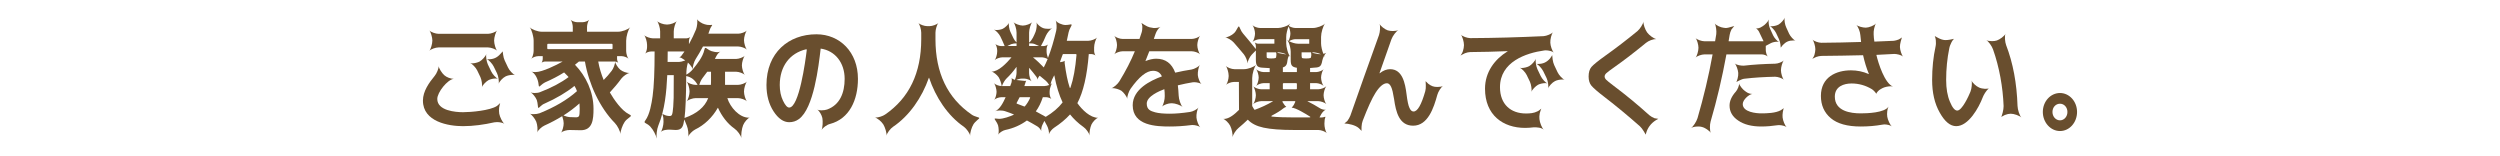
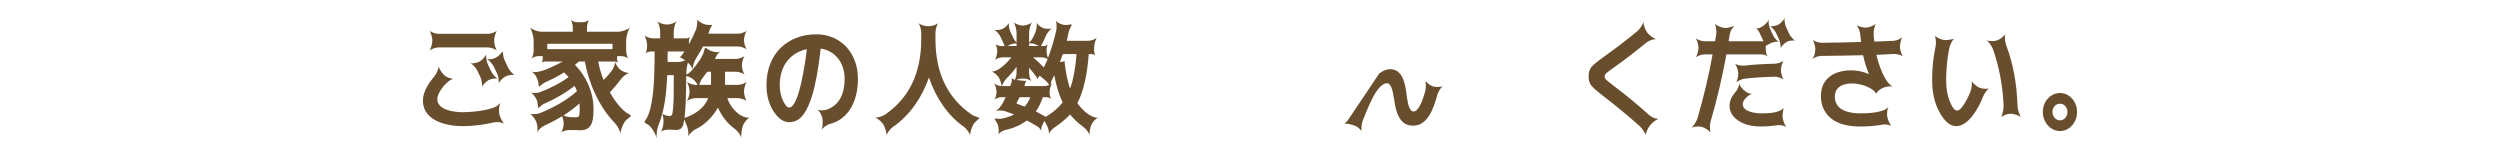
<svg xmlns="http://www.w3.org/2000/svg" width="640" height="40" viewBox="0 0 640 40">
  <path d="m111.274,19.435c.509-.596,1.072-1.936,1.018-2.531.054.596.858,1.846,1.446,2.352.59.537,1.661.924,2.412.924-1.608.208-4.207,3.453-4.207,5.15,0,3.036,4.716,3.393,6.592,3.393,2.036,0,6.859-.416,8.654-1.577.241-.149.857-.774.857-.774,0,0-.214.744-.268,1.191-.054.535-.054,1.131.026,1.548.161.863.831,2.203,1.312,2.59-.375-.269-1.179-.446-1.875-.446-.268,0-.509.029-.697.06-2.625.595-5.358.982-8.011.982-3.698,0-10.263-1.102-10.263-6.55,0-2.411,1.607-4.614,3.001-6.31Zm-1.366-11.641c.375.417,1.607.863,2.357.863h12.674c.724,0,1.956-.446,2.331-.863-.375.417-.776,1.786-.776,2.59,0,.834.401,2.203.776,2.62-.375-.417-1.607-.863-2.331-.863h-12.674c-.75,0-1.982.446-2.357.863.375-.417.777-1.786.777-2.62,0-.804-.402-2.173-.777-2.59Zm13.45,14.558c.161-.565-.053-1.935-.375-2.62l-.83-1.727c-.349-.715-1.26-1.667-1.796-1.875.135.059.322.089.51.089.616,0,1.42-.208,1.929-.476.644-.357,1.527-1.34,1.715-1.935-.188.596.054,1.965.375,2.68l.857,1.785c.349.744,1.233,1.697,1.742,1.906-.134-.061-.349-.09-.562-.09-.59,0-1.393.179-1.85.417-.643.357-1.554,1.28-1.715,1.846Zm4.287-.894c.161-.565-.053-1.965-.401-2.679l-.857-1.757c-.349-.715-1.286-1.727-1.822-1.904.134.059.321.059.509.059,1.26,0,2.197-.416,3.055-1.398.215-.238.564-.625.564-.625,0,0,.053.445.106.863.081.535.215,1.071.402,1.458l.857,1.815c.349.745,1.259,1.727,1.795,1.936-.161-.06-.349-.06-.589-.06-.59,0-1.394.149-1.876.417-.67.328-1.581,1.31-1.742,1.875Z" fill="#694e2e" />
  <path d="m139.373,32.146c-.696.298-1.661,1.221-1.875,1.787.214-.566.08-2.025-.215-2.77-.321-.773-1.152-1.846-1.688-2.084.214.119.589.149.991.149.536,0,1.125-.089,1.554-.238,3.912-1.577,7.101-3.453,9.566-5.656-.161-.446-.349-.894-.644-1.34-2.063,1.667-4.636,3.186-7.717,4.556-.321.118-.724.416-1.071.744-.215.208-.322.326-.43.326-.106,0-.134-.207-.16-.595-.054-.506-.134-1.042-.268-1.429-.295-.715-1.072-1.697-1.555-1.936.215.09.59.149.991.149.482,0,.991-.059,1.367-.207,2.947-1.132,5.386-2.412,7.341-3.871-.134-.148-.481-.535-1.151-1.19-1.501.952-3.136,1.786-4.903,2.56-.322.149-.697.447-1.045.745-.188.208-.322.298-.402.298-.107,0-.161-.18-.188-.566-.107-1.221-.804-2.767-1.849-3.274.241.119.643.149,1.071.149,1.715,0,5.332-1.787,6.859-2.65.081-.029.054-.059,0-.059h-4.395c-.294,0-.776.178-.91.327.134-.149.294-.685.294-1.013v-.654q0-.03-.026-.03h-1.125c-.563,0-1.474.327-1.768.655.295-.328.589-1.34.589-1.965v-2.649c0-1.071-.509-2.858-1.017-3.454.509.596,2.116,1.162,3.081,1.162h7.932q.026,0,.026-.03v-1.191c0-.566-.268-1.519-.536-1.846.269.327,1.126.625,1.635.625h1.447c.509,0,1.366-.298,1.661-.625-.295.327-.562,1.279-.562,1.846v1.191q0,.03.026.03h7.931c.965,0,2.572-.567,3.108-1.162-.536.596-1.045,2.383-1.045,3.454v2.649c0,.625.295,1.637.59,1.965-.295-.328-1.206-.655-1.742-.655h-1.151q-.027,0-.027.03v.654c0,.328.161.863.321,1.013-.16-.149-.535-.298-.83-.327.054.565.776,1.637,1.312,2.084.616.506,1.608.863,2.385.863-.562.059-1.607.803-2.09,1.428-.911,1.251-1.902,2.412-2.947,3.543,1.045,1.816,3.001,4.645,4.876,5.567.67.327.67.446.054.894-.429.297-.884.714-1.125,1.071-.562.804-1.125,2.411-1.099,3.155-.026-.744-.75-2.173-1.42-2.857-3.858-3.9-6.699-10.062-7.663-15.748h-1.527l-1.019.833c2.813,2.888,4.743,6.966,4.743,11.282,0,2.77-.241,5.479-3.27,5.479-.83,0-1.769-.03-2.867-.06-.589,0-1.768.237-2.196.714.348-.387.723-1.696.696-2.441,0-.416-.107-.952-.268-1.428-.054-.15-.081-.269-.107-.388-1.394.863-2.921,1.667-4.556,2.411Zm.857-20.928l-.134.148v1.072l.134.148h16.452l.134-.148v-1.072l-.134-.148h-16.452Zm8.012,18.457c.107-.238.161-.834.161-1.816l-.054-1.339c0-.03-.026-.06-.026-.03-1.233,1.102-2.572,2.113-4.073,3.066.08.029.161.06.241.09.429.178.911.297,1.26.327.723.03,1.286.06,1.715.06.401,0,.669-.119.776-.357Zm4.903-13.932c.295,1.666.777,3.244,1.393,4.733.724-.714,1.394-1.488,2.036-2.322.456-.565.938-1.846.885-2.41h-4.314Z" fill="#694e2e" />
  <path d="m176.369,10.563v.626c0,.089.026.089.054.029.67-1.221,1.259-2.442,1.769-3.692.268-.685.455-2.174.214-2.65.241.476,1.34,1.191,2.01,1.34l.616.149c.161.03.321.03.509.03h.402c.107-.03.188-.03.241-.03.214,0,.161.089-.054.387-.188.269-.349.596-.429.863l-.349.982c-.026,0,0,.03.027.03h7.609c.696,0,1.849-.417,2.224-.834-.375.417-.75,1.697-.75,2.471s.375,2.055.75,2.441c-.375-.387-1.527-.804-2.224-.804h-9.029c-.616,1.161-1.233,2.233-1.85,3.186-.429.655-.83,1.994-.75,2.649,1.099-1.311,2.572-3.186,2.947-4.941.081-.388.161-.536.295-.536.107,0,.241.06.402.208.375.267.83.536,1.151.625l.857.209c.161.029.349.059.564.059.321,0,.643-.059.83-.148-.295.148-.776.655-.991,1.102l-.375.715c-.027.029,0,.06.026.06h5.386c.697,0,1.85-.417,2.225-.834-.375.417-.751,1.697-.751,2.472s.376,2.054.751,2.44c-.375-.387-1.527-.804-2.225-.804h-2.813q-.026,0-.026.029v3.305q0,.03.026.03h3.296c.724,0,1.902-.417,2.305-.863-.402.446-.777,1.757-.777,2.56s.375,2.114.777,2.531c-.402-.417-1.581-.834-2.305-.834h-2.732c.723,2.352,3.081,5.002,5.466,5.002.107,0,.214,0,.268-.03-.509.149-1.394,1.19-1.688,1.934-.376.894-.59,2.62-.429,3.364-.161-.744-1.019-1.935-1.796-2.471-1.795-1.251-3.269-3.216-4.206-5.3q-.027-.029-.054-.029c-1.367,2.441-3.457,4.435-5.814,5.567-.697.356-1.608,1.28-1.796,1.876.188-.596,0-2.114-.321-2.858l-.616-1.519c0-.06-.026-.06-.054,0-.241,1.607-.509,2.62-2.144,2.62-.429,0-.964-.03-1.58-.089-.697,0-1.822.059-2.305.654.375-.417.724-1.817.724-2.619l-.027-.863c0-.238-.08-.537-.16-.805-.081-.238-.108-.357-.027-.357.054,0,.134.061.269.119.481.267,1.045.387,1.58.387.215,0,.375-.089.482-.237.375-.566.456-3.692.482-4.406.027-1.399.027-3.334.027-5.806q0-.029-.027-.029h-1.635c-.214,4.406-.616,8.842-2.277,12.891-.401.982-.562,2.56-.429,3.363-.134-.803-.884-2.262-1.581-3.006l-.16-.179c-.215-.238-.616-.507-1.019-.715-.429-.208-.455-.356-.134-.774,1.125-1.517,1.581-4.286,1.849-6.191.349-2.531.509-6.342.509-11.432h-.938c-.482,0-1.232.268-1.474.535.241-.268.482-1.102.482-1.637v-.596c0-.773-.375-2.084-.75-2.5.375.416,1.554.833,2.277.833h1.795q.027,0,.027-.03v-1.756c0-.834-.402-2.203-.804-2.649.401.446,1.661.894,2.411.894h.295c.75,0,1.982-.447,2.385-.894-.402.446-.804,1.815-.804,2.649v1.756q0,.03.026.03h3.189c.321,0,.831-.179,1.019-.387-.188.208-.349.774-.349,1.131Zm-1.982,3.78l.804-1.101c.026-.03,0-.06-.027-.06h-4.233c-.026,1.19-.026,2.084-.026,2.68h2.732c.51,0,1.18-.149,1.796-.388l-.965-.625c-.134-.089-.375-.149-.536-.149h-.054c.135-.029.375-.208.51-.357Zm.91,15.838c3.108-1.101,5.118-2.767,6.002-5.06h-3.241c-.724,0-1.903.417-2.278.834.375-.417.751-1.727.751-2.531s-.376-2.113-.751-2.56c.375.446,1.555.863,2.278.863h.535c-.724-1.28-1.581-1.965-2.92-2.263-.027,5.239-.188,8.812-.429,10.688,0,.029.026.06.053.029Zm.402-11.074c.616-.327,1.179-.773,1.661-1.369-.134-.477-.724-1.221-1.259-1.727-.295,1.042-.402,1.994-.402,3.096Zm6.323,1.697v-2.412q0-.029-.026-.029h-.938c-.429.566-.805,1.101-1.206,1.607-.321.417-.67,1.131-.831,1.757h2.947q.027,0,.027-.03l.026-.893Z" fill="#694e2e" />
  <path d="m216.23,20.179c0-4.108-2.438-7.205-6.136-7.74-.536,4.555-1.769,15.271-5.573,18.04-.724.536-1.554.804-2.492.804-1.446,0-2.786-.922-3.992-2.769-1.205-1.846-1.821-4.108-1.821-6.757,0-8.277,5.68-12.98,12.78-12.98,6.029,0,10.638,4.584,10.638,11.402,0,5.389-2.171,10.24-7.154,11.551-.777.178-1.876.982-2.17,1.577.294-.595.375-2.232.214-3.096-.16-.774-.804-1.876-1.286-2.144.215.119.616.179,1.045.179.536,0,1.099-.089,1.447-.208,3.242-1.162,4.501-4.228,4.501-7.859Zm-16.612,1.578c0,1.518.269,2.857.831,4.018.562,1.162,1.071,1.758,1.58,1.758,2.546,0,4.153-11.819,4.502-14.736.026-.119-.054-.209-.161-.18-4.18.982-6.752,4.348-6.752,9.141Z" fill="#694e2e" />
  <path d="m235.836,10.057v-1.696c0-.775-.375-2.084-.75-2.502.375.418,1.554.834,2.277.834h.616c.696,0,1.876-.416,2.251-.834-.375.418-.75,1.727-.75,2.502v1.696c0,8.603,3.081,15.034,9.243,19.261.349.267.885.477,1.394.625.724.209.75.269.134.744-.401.357-.804.744-1.045,1.132-.455.714-.938,2.292-.83,2.947-.107-.655-.965-1.846-1.635-2.322-4.126-2.828-7.208-7.532-8.895-12.532q-.027-.03-.054,0c-1.769,5.061-4.983,9.734-9.191,12.562-.67.446-1.555,1.607-1.661,2.262.106-.654-.375-2.203-.831-2.917-.482-.744-1.554-1.607-2.17-1.757.08.03.188.03.268.03.67,0,1.795-.357,2.385-.774,6.163-4.227,9.244-10.657,9.244-19.261Z" fill="#694e2e" />
  <path d="m265.329,5.74c.188.477,1.072,1.221,1.661,1.43.375.148.885.209,1.367.209.401,0,.776-.03,1.018-.149-.509.238-1.286,1.161-1.608,1.876-.349.893-.777,1.756-1.26,2.619-.026.029,0,.06.027.06h.67c.348,0,.911-.208,1.099-.417-.188.209-.376.834-.376,1.221v.625c0,.477.161,1.161.349,1.638.804-2.054,1.501-4.376,2.117-6.996.188-.744.106-2.173-.161-2.649.375.654,1.742,1.191,2.492,1.191.321,0,.67-.03,1.018-.09.188-.059.349-.059.429-.059.269,0,.215.149-.053.655-.269.446-.482.983-.563,1.399-.134.715-.294,1.399-.455,2.144h5.466c.724,0,1.902-.417,2.305-.863-.402.446-.777,1.757-.777,2.561v.923c0,.357.188.953.349,1.161-.161-.208-.724-.388-1.045-.388h-.67c-.429,5.478-1.393,9.676-2.921,12.564,1.206,1.696,3.269,3.751,5.306,3.751-.51.119-1.367,1.042-1.689,1.697-.349.744-.616,2.203-.482,2.828-.134-.625-.911-1.727-1.581-2.174-1.392-.982-2.519-2.084-3.43-3.215-1.098,1.221-2.465,2.352-4.099,3.424-.51.327-1.206,1.16-1.314,1.666.108-.506-.16-1.637-.482-2.202l-.643-1.19h-.054l-.456.922c-.24.417-.401,1.281-.321,1.638-.08-.356-.643-1.013-1.045-1.221-.938-.565-1.795-1.042-2.626-1.488-1.581,1.161-3.43,1.995-5.573,2.441-.589.118-1.554.744-1.795,1.191.241-.446.161-1.756-.026-2.411-.135-.357-.349-.804-.617-1.161-.294-.417-.348-.565-.08-.565.08,0,.188.03.349.03.214.029.401.059.616.059,1.099,0,2.786-.596,3.778-1.071q.026-.03,0-.059c-.644-.268-1.34-.536-2.171-.804-.401-.149-.911-.208-1.42-.208-.482,0-.938.059-1.232.208,1.286-.565,2.116-2.263,2.706-3.573.026,0,0-.029-.026-.029h-1.099c-.564,0-1.474.328-1.769.655.295-.327.589-1.399.589-2.024,0-.655-.321-1.846-.643-2.203.321.357,1.312.715,1.929.715h.027c-.08-.686-.429-1.697-.777-2.263-.401-.596-1.34-1.37-1.849-1.429,1.849,0,3.885-2.203,5.091-3.603.027-.03.027-.06,0-.06h-2.305c-.616,0-1.634.357-1.955.715.321-.357.643-1.488.643-2.174v-.357c0-.506-.241-1.34-.482-1.607.241.267.991.536,1.447.536h.911c.026,0,.054-.03.026-.03-.375-.893-.724-1.696-1.099-2.44-.321-.655-1.152-1.548-1.635-1.728.188.061.429.09.697.09.509,0,1.125-.119,1.527-.297.589-.269,1.474-1.102,1.634-1.578-.16.476.054,1.697.349,2.322.269.535.536,1.071.777,1.637.16.357.483.804.804,1.102v-2.53c0-.833-.402-2.233-.804-2.68.401.446,1.661.894,2.411.894s2.01-.447,2.412-.894c-.402.446-.805,1.847-.805,2.68v2.59c.831-.744,1.233-1.757,1.662-2.798.24-.625.401-1.906.214-2.383Zm-6.403,15.451c.106-.327.134-1.042.026-1.25.107.178.536.416.857.506.241-.535.429-1.311.429-1.846v-1.399c0-.06-.027-.06-.054-.03-.777,1.102-1.607,2.055-2.519,2.918-.455.447-.965,1.311-1.152,1.936h2.09q.027,0,.027-.03l.295-.804Zm-.938-9.467c-.08.029-.08.06,0,.06h2.224q.027,0,.027-.03v-.654c-.455,0-.938.06-1.366.209l-.885.416Zm4.689,8.961c.054,0,.026.029-.027.119-.054.089-.107.178-.107.268l-.295.923c-.027,0,0,.03,0,.03h5.171c.321,0,.777-.119,1.179-.268-.24-.388-.562-.805-.83-1.043l-1.581-1.309q-.026-.03-.054,0l-.241.298c-.134.179-.268.535-.268.685,0-.149-.134-.506-.269-.685-.562-.744-1.179-1.519-1.849-2.293-.026-.029-.054-.029-.054,0v1.31c0,.654.322,1.756.617,2.084-.295-.328-1.287-.686-1.85-.686h-.616c-.429,0-1.018.149-1.446.358l2.17.238h.054c.08,0,.134,0,.214-.029h.081Zm.884,4.197h-2.465l-.108.06-.724,1.399c-.054.09-.026.179.081.209l1.875.714.135-.03c.535-.625.991-1.34,1.339-2.143.054-.119,0-.209-.134-.209Zm2.331-13.099c.081,0,.081-.03,0-.06l-.964-.416c-.456-.209-.992-.209-1.475-.209v.654q0,.03.027.03h2.411Zm-1.366,2.888c-.054,0-.054.029-.027.06.965.774,1.85,1.638,2.707,2.53.375-.685.67-1.398.991-2.143-.456-.269-1.126-.447-1.554-.447h-2.117Zm4.367,7.681v.149c0-.03,0-.09-.026-.119-.107.387-.161.774-.161,1.071v.446c0,.477.215,1.221.456,1.459-.241-.238-.911-.477-1.34-.477h-.858c-.456,1.399-1.045,2.62-1.796,3.632.965.536,1.796.982,2.546,1.399,1.795-1.072,3.242-2.293,4.314-3.691-.884-1.875-1.607-4.168-2.116-6.877q-.027-.06-.054-.029l-.536,1.071c-.16.327-.295.774-.375,1.221.161-.089.321-.208.402-.298-.161.179-.349.596-.456,1.042Zm6.565-8.515h-3.295l-.107.09-.644,1.756c-.054.149-.026.238.081.238.026,0,.026-.029.054-.029l.481-.09c.135-.029.376-.119.536-.238-.026.209-.026.507,0,.685.321,2.441.724,4.495,1.26,6.103.026.119.08.179.106.179.054,0,.081-.06.135-.179.723-2.084,1.232-4.853,1.527-8.365l-.135-.149Z" fill="#694e2e" />
-   <path d="m307.254,32.563c-.349-.327-1.312-.565-2.036-.565-.107,0-.215,0-.295.029-1.849.238-3.671.358-5.466.358-3.403,0-9.485-.178-9.485-5.447,0-4.079,4.528-6.311,7.476-7.383-.429-.953-1.179-1.43-2.277-1.43-1.661,0-3.564,1.519-5.734,4.585-.455.625-.938,2.024-.857,2.62-.08-.596-.937-1.697-1.527-2.114-.589-.357-1.581-.655-2.224-.655-.134,0-.241,0-.321.03.562-.149,1.634-1.071,2.062-1.786,1.635-2.68,2.947-5.21,3.94-7.65.026,0,0-.03-.027-.03h-3.107c-.67,0-1.769.387-2.117.774.349-.388.696-1.607.696-2.353s-.348-1.965-.696-2.382c.349.417,1.447.805,2.117.805h4.314q.026,0,.026-.03l.536-1.607c.134-.388.188-.952.188-1.489,0-.445-.241-.952-.241-.952,0,0,.67.417.885.536.401.268.884.476,1.233.565l.67.119c.188.06.375.06.589.06.563,0,1.18-.119,1.501-.298-.429.238-1.045,1.132-1.26,1.815l-.429,1.251c-.026,0,0,.03.027.03h9.673c.67,0,1.769-.388,2.144-.805-.375.417-.724,1.638-.724,2.382s.349,1.965.724,2.353c-.375-.388-1.474-.774-2.144-.774h-10.852q-.027,0-.027.03l-.965,2.44c-.026.03-.026.06.027.03.965-.388,1.875-.596,2.706-.596,2.385,0,3.992,1.19,4.877,3.572,1.392-.328,2.813-.596,4.18-.804.724-.119,1.795-.715,2.144-1.161-.349.446-.59,1.786-.536,2.59.054.744.536,1.965.938,2.293-.348-.269-1.205-.477-1.875-.477-.134,0-.269,0-.402.029-1.152.179-2.411.447-3.778.774.107.774.161,1.667.215,2.62.026.952.536,2.471,1.019,2.947-.482-.477-1.902-.983-2.76-.983h-.161c-.75,0-2.01.445-2.385.893.375-.447.75-1.875.724-2.709,0-.685-.027-1.25-.108-1.787-1.259.477-4.501,1.816-4.501,3.692,0,1.548.964,1.905,2.144,2.232.884.238,2.144.358,3.751.358,1.474,0,3.189-.149,5.171-.446.724-.09,1.849-.686,2.197-1.161-.349.476-.616,1.816-.536,2.59.054.804.564,2.114.965,2.471Z" fill="#694e2e" />
-   <path d="m320.563,19.999v7.146c.241.476.455.774.616.982,1.635-.595,3.189-1.309,4.662-2.173.054-.03.027-.061-.026-.061h-2.947c-.644,0-1.715.388-2.037.744.322-.356.67-1.547.67-2.262s-.348-1.905-.67-2.293c.322.388,1.394.774,2.037.774h2.144q.026,0,.026-.03v-1.517q0-.029-.026-.029h-1.501c-.616,0-1.607.357-1.929.714.321-.356.643-1.458.643-2.144,0-.654-.321-1.756-.643-2.113.321.357,1.312.715,1.929.715h1.501q.026,0,.026-.03v-.983c-.375-.03-.884-.059-1.5-.089-1.501-.061-2.037-.269-2.037-2.055v-2.322c0-.029-.026-.029-.054,0l-.991,1.013c-.509.536-1.071,1.667-1.099,2.232.027-.565-.482-1.757-.938-2.321-.831-.982-1.661-1.995-2.572-3.008-.509-.595-1.661-1.279-2.224-1.31.562.03,1.741-.536,2.304-1.101.295-.269.59-.745.831-1.221.16-.328.268-.477.375-.477s.188.178.321.506c.215.506.482.982.75,1.279,1.099,1.281,2.171,2.591,3.242,3.93.027.03.054.03.054-.029v-.596c0-.327-.16-.863-.295-1.041.135.178.617.358.911.358h4.1q.027,0,.027-.03v-1.102q0-.03-.027-.03h-3.644c-.616,0-1.607.358-1.93.715.322-.357.644-1.459.644-2.144s-.321-1.786-.644-2.143c.322.357,1.314.715,1.93.715h4.635c.777,0,2.492-.477,3.108-1.161-.134.149-.268.388-.375.625.429.298,1.179.536,1.689.536h4.501c.965,0,2.572-.565,3.108-1.161-.536.596-1.045,2.382-1.045,3.453v1.638c0,.774.268,1.905.589,2.68.322-.06.59-.149.751-.269-.161.149-.349.388-.536.715.08.118.161.237.241.298-.08-.06-.188-.149-.295-.209-.188.357-.349.805-.429,1.161-.295,1.757-.777,1.786-2.411,1.876l-.697.059q-.026,0-.026.03v.983q0,.03.026.03h1.527c.59,0,1.581-.357,1.902-.715-.321.357-.643,1.459-.643,2.113,0,.685.321,1.787.643,2.144-.321-.356-1.312-.714-1.902-.714h-1.527q-.026,0-.026.029v1.517q0,.03.026.03h2.064c.644,0,1.715-.387,2.064-.774-.349.388-.697,1.578-.697,2.293s.349,1.905.697,2.262c-.349-.356-1.42-.744-2.064-.744h-2.706c-.08,0-.08.03,0,.061,1.071.535,2.144,1.131,3.189,1.785.321.209.857.358,1.232.358.08,0,.161,0,.241-.029-.349.09-.911.684-1.152,1.102l-.455.834c-.027.029,0,.059.026.059h.616c.161,0,.375-.059.59-.119.08-.029.16-.059.188-.059.08,0,.08.089,0,.297-.08.209-.134.447-.134.625l-.054.863c-.027.744.268,2.025.616,2.412-.349-.387-1.474-.804-2.144-.804h-6.163c-3.456,0-6.082-.208-7.877-.596-1.796-.387-3.136-1.071-4.046-2.054-.751.715-1.527,1.429-2.358,2.113-.67.536-1.447,1.727-1.554,2.382.106-.655-.188-2.144-.59-2.917-.349-.715-1.312-1.668-1.849-1.787.08.029.134.029.214.029,1.421,0,2.867-1.309,3.886-2.321l-.027-7.115q0-.03-.026-.03h-1.286c-.616,0-1.635.357-1.956.715.321-.358.643-1.488.643-2.173v-.179c0-.773-.375-2.055-.723-2.471.348.416,1.5.834,2.197.834h2.491c.965,0,2.572-.566,3.108-1.162-.536.596-1.045,2.383-1.045,3.453Zm3.697-5.656c0,.238.027.418.081.476l.429.119.643.03.697-.03c.294-.029.481-.089.562-.208l.08-.625c.026-.208,0-.477-.08-.715h-2.385q-.027,0-.027.03v.922Zm6.994,12.444l.321-.685c.054-.119.026-.209-.108-.209h-3.001c-.161,0-.215.09-.134.238l.375.566c.107.208.375.506.59.654-.241.061-.563.238-.751.387-.723.596-1.688,1.191-2.894,1.816-.268.149-.268.268.026.298,1.421.149,3.323.208,5.681.208h3.832c.321,0,.349-.119.08-.268-.884-.565-3.591-2.232-4.608-2.232.214-.209.455-.536.59-.774Zm-4.368-13.396c.161.089.349.179.482.208l1.286.238c.215.06.402.06.616.06-.67-.299-1.474-.507-2.064-.507h-.321Zm2.385-2.292c0,.863.429,2.769,1.045,3.424-.107-.09-.214-.18-.349-.269-.188.357-.321.745-.348,1.042-.134,1.012-.215,1.668-1.206,1.965v1.161q0,.03.027.03h3.536q.027,0,.027-.03v-1.071c-1.314-.209-1.581-.625-1.581-2.055v-2.054c0-.745-.268-1.876-.616-2.591-.054.03-.08.061-.107.09.027-.029.054-.06.08-.119-.08-.179-.188-.358-.268-.477.08.119.215.209.375.328.241-.506.456-1.34.456-1.876s-.215-1.369-.456-1.846c-.348.774-.616,1.935-.616,2.709v1.638Zm2.6,11.759l.134-.148v-1.28l-.134-.148h-3.323l-.134.148v1.28l.134.148h3.323Zm3.269-11.669q.026,0,.026-.03v-1.102q0-.03-.026-.03h-3.51c-.482,0-1.206.238-1.662.506.643.357,1.635.656,2.305.656h2.867Zm-1.93,3.154l.081.476c.054.061.188.09.401.119l.67.03.697-.03c.294-.029.482-.089.535-.208l.107-.625c0-.149-.026-.357-.054-.565-.026-.06-.026-.119-.026-.149h-2.385q-.027,0-.027.03v.922Zm2.6-.952c.188.089.349.179.482.208l1.152.238c.16.03.348.03.535.03h.161c-.644-.269-1.447-.477-2.01-.477h-.321Z" fill="#694e2e" />
-   <path d="m353.164,18.691c0,.059,0,.089.054.059.884-.714,1.795-1.041,2.652-1.041,3.162,0,3.858,3.631,4.207,6.43.214,1.727.455,2.888.75,3.482.268.626.616.924,1.045.924,1.019,0,2.01-1.727,3.001-5.21.107-.388.161-.983.134-1.548,0-.417-.054-1.012-.054-1.012,0,0,.456.476.67.654.804.625,1.394.834,2.358.834.589,0,1.151-.09,1.446-.269-.509.298-1.259,1.489-1.474,2.292-.911,3.334-2.411,7.89-6.189,7.89-3.564,0-4.421-3.513-4.876-6.788-.241-1.518-.482-2.59-.777-3.186-.295-.595-.644-.892-1.045-.892-.911,0-1.902.834-2.947,2.471-.911,1.43-1.983,3.81-3.27,7.145-.16.388-.268.982-.295,1.549-.026.446,0,1.041,0,1.041,0,0-.455-.506-.696-.714-.858-.774-2.599-1.161-3.697-1.19l.75-.625c.321-.447.616-.953.777-1.37,2.116-6.043,4.555-12.92,7.342-20.66.268-.774.375-2.292.134-2.858.241.566,1.366,1.43,2.09,1.668.375.119.857.178,1.312.178.562,0,1.099-.089,1.42-.238-.562.299-1.446,1.459-1.768,2.322-.992,2.739-2.01,5.627-3.055,8.664Z" fill="#694e2e" />
-   <path d="m395.196,9.253c.75-.06,1.982-.566,2.384-1.012-.401.445-.75,1.875-.696,2.709.027.803.482,2.113.885,2.5-.349-.327-1.34-.565-2.091-.565-.106,0-.24.03-.348.03-4.689.654-11.334,2.917-11.334,9.406,0,4.435,2.813,6.729,6.618,6.729,1.071,0,2.036-.06,3.027-.565.241-.089.938-.685.938-.685,0,0-.295.714-.402,1.19-.107.506-.134,1.102-.08,1.519.08.863.643,2.292,1.125,2.709-.67-.596-1.741-.625-2.572-.625-.75.089-1.5.148-2.224.148-5.654,0-10.263-3.274-10.263-10.032,0-4.287,2.519-7.562,5.761-9.556.081-.03.054-.06,0-.06-3.296.149-6.484.209-9.539.238-.375,0-.91.119-1.366.298-.241.089-1.125.596-1.125.596,0,0,.482-.655.616-1.161.16-.506.268-1.072.268-1.519,0-.833-.401-2.232-.804-2.679.402.446,1.661.893,2.411.893,6.19-.029,12.46-.209,18.811-.506Zm-3.162,14.289c.161-.565-.054-1.935-.375-2.619l-.831-1.727c-.348-.715-1.259-1.668-1.795-1.876.134.06.321.089.509.089.616,0,1.42-.208,1.93-.476.643-.357,1.527-1.34,1.715-1.935-.188.595.054,1.965.375,2.679l.857,1.786c.349.744,1.232,1.697,1.741,1.905-.134-.059-.348-.089-.562-.089-.59,0-1.394.178-1.849.416-.644.357-1.554,1.28-1.715,1.846Zm4.287-.893c.161-.566-.054-1.965-.402-2.68l-.857-1.756c-.348-.715-1.286-1.726-1.821-1.906.134.06.321.06.509.06,1.259,0,2.197-.417,3.055-1.399.214-.238.562-.863.562-.863,0,0,.054.685.107,1.101.08.537.214,1.072.401,1.459l.857,1.816c.349.744,1.26,1.727,1.796,1.936-.161-.061-.349-.061-.59-.061-.59,0-1.394.149-1.876.418-.67.326-1.58,1.309-1.741,1.875Z" fill="#694e2e" />
+   <path d="m353.164,18.691c0,.059,0,.089.054.059.884-.714,1.795-1.041,2.652-1.041,3.162,0,3.858,3.631,4.207,6.43.214,1.727.455,2.888.75,3.482.268.626.616.924,1.045.924,1.019,0,2.01-1.727,3.001-5.21.107-.388.161-.983.134-1.548,0-.417-.054-1.012-.054-1.012,0,0,.456.476.67.654.804.625,1.394.834,2.358.834.589,0,1.151-.09,1.446-.269-.509.298-1.259,1.489-1.474,2.292-.911,3.334-2.411,7.89-6.189,7.89-3.564,0-4.421-3.513-4.876-6.788-.241-1.518-.482-2.59-.777-3.186-.295-.595-.644-.892-1.045-.892-.911,0-1.902.834-2.947,2.471-.911,1.43-1.983,3.81-3.27,7.145-.16.388-.268.982-.295,1.549-.026.446,0,1.041,0,1.041,0,0-.455-.506-.696-.714-.858-.774-2.599-1.161-3.697-1.19l.75-.625Z" fill="#694e2e" />
  <path d="m424.019,9.998c-.857,0-1.956.417-2.653.982-2.84,2.322-5.52,4.406-8.065,6.191-1.072.745-1.769,1.281-2.063,1.549s-.455.565-.455.863c0,.268.134.565.401.834.268.268.885.773,1.876,1.518,3.055,2.293,6.108,4.793,9.137,7.532.349.298.857.595,1.366.804l.965.148c-1.635.834-2.465,1.936-2.947,3.126-.161.388-.267.923-.267.923,0,0-.322-.535-.51-.863-.295-.506-.67-.982-.991-1.28-3.108-2.739-6.056-5.18-8.842-7.323-1.956-1.488-3.136-2.53-3.591-3.096-.455-.567-.696-1.34-.696-2.322,0-1.042.241-1.875.723-2.441.483-.565,1.689-1.548,3.645-2.947,2.76-1.965,5.466-4.049,8.118-6.222.644-.536,1.475-1.815,1.555-2.471-.08.655.429,2.113.938,2.798.536.744,1.742,1.607,2.358,1.697Z" fill="#694e2e" />
  <path d="m434.059,9.73c.375.416,1.555.833,2.277.833h2.707q.026,0,.026-.03l.295-1.785c.106-.805-.081-2.263-.402-2.77.321.507,1.581,1.072,2.305,1.132l.267.03c.081,0,.161.029.241.029.321,0,.724-.06,2.197-.506l-.724.892c-.214.447-.401.953-.455,1.369l-.268,1.607.027.03h8.869c.026,0,.053-.03.026-.06l-1.125-2.352c-.161-.357-.59-.804-.831-.892.054.029.134.029.215.029.294,0,.67-.09.91-.209l.617-.357c.589-.326,1.42-1.22,1.58-1.727-.16.507.027,1.787.349,2.412l.75,1.637c.295.655,1.099,1.549,1.555,1.727-.134-.059-.322-.089-.51-.089-.535,0-1.232.149-1.661.388l-1.232.654q-.026,0-.026.029v1.072c0,.506.241,1.369.509,1.637-.267-.268-1.045-.535-1.5-.535h-9.084c-1.099,5.984-2.439,11.699-4.046,17.178-.241.803-.241,2.381.054,2.947-.295-.566-1.5-1.37-2.277-1.549-.269-.09-.616-.119-.938-.119-.724,0-1.475.148-1.85.387.562-.357,1.394-1.637,1.661-2.529,1.555-5.359,2.867-10.777,3.858-16.315h-2.09c-.723,0-1.902.416-2.277.834.375-.418.75-1.727.75-2.531,0-.773-.375-2.084-.75-2.5Zm23.338,22.833c-.348-.298-1.259-.536-1.983-.536-.134,0-.268.03-.375.03-1.393.208-2.787.327-4.153.327-2.465,0-4.421-.506-5.895-1.518-1.474-.982-2.225-2.264-2.225-3.841,0-1.191.536-2.382,1.608-3.572.429-.477.91-1.607.83-2.114.08.507.938,1.578,1.474,1.936l.375.268c.429.328,1.045.506,1.555.506-.858.09-2.466,1.489-2.466,2.59,0,2.084,3.483,2.383,4.743,2.383,1.474,0,3.644-.061,5.011-.805.241-.119.723-.535.723-.535,0,0-.134.535-.214.983-.08.506-.107,1.041-.054,1.429.08.804.616,2.114,1.045,2.471Zm-2.974-16.255c.723,0,1.875-.445,2.25-.863-.375.418-.75,1.727-.75,2.531,0,.773.375,2.054.75,2.471-.375-.417-1.554-.804-2.25-.804-2.707.06-5.332.208-7.824.506-.375.03-.857.208-1.26.417-.241.09-.83.446-.83.446,0,0,.214-.476.321-.923.134-.476.188-1.012.161-1.429-.054-.774-.51-2.054-.911-2.441.509.477,1.661.596,2.304.596,2.572-.298,5.252-.446,8.039-.507Zm1.446-4.107s-.026-.506-.08-.863c-.08-.477-.215-.982-.375-1.311l-.75-1.607c-.322-.654-1.152-1.578-1.635-1.756.107.059.295.059.482.059.562,0,1.312-.178,1.769-.416.589-.328,1.446-1.25,1.608-1.786-.161.536.054,1.815.375,2.471l.75,1.638c.321.685,1.152,1.607,1.635,1.786-.134-.06-.321-.06-.536-.06-1.152,0-1.902.327-2.732,1.19-.188.238-.51.655-.51.655Z" fill="#694e2e" />
  <path d="m476.948,14.136c-3.591.089-7.154.148-10.691.178-.375,0-.857.119-1.312.267-.215.09-.991.477-.991.477,0,0,.401-.535.535-.982.135-.506.241-1.041.241-1.459,0-.773-.375-2.084-.75-2.5.375.416,1.555.834,2.277.834,3.35-.03,6.753-.09,10.183-.209l-.188-1.756c-.054-.863-.59-2.203-1.045-2.62.428.387,1.661.714,2.438.714.697,0,2.171-.506,2.626-1.102-.375.507-.696,1.965-.616,2.828.027.655.08,1.281.188,1.846,1.983-.089,3.644-.148,4.984-.208.348-.029.83-.179,1.286-.356.214-.09.776-.507.776-.507,0,0-.188.565-.295,1.013-.134.476-.214,1.041-.214,1.429.026.804.455,2.114.831,2.501-.456-.477-1.662-.715-2.278-.715-1.205.06-2.732.119-4.581.238.482,2.113,2.143,7.354,4.287,8.127-.161-.06-.376-.09-.617-.09-.696,0-1.608.209-2.17.507l-.562.327c-.321.179-.991.863-.965,1.161-.026-.298-.804-1.071-1.125-1.251-1.635-.981-3.376-1.458-5.198-1.458-1.956,0-4.287.744-4.287,3.364,0,3.751,4.072,4.287,6.618,4.287,1.581,0,6.109-.119,7.127-1.727-.295.476-.455,1.815-.321,2.59.134.833.724,2.113,1.179,2.471-.375-.298-1.232-.506-1.929-.506-.188,0-.349.029-.483.059-1.822.328-3.671.477-5.573.477-3.43,0-5.976-.715-7.663-2.143-1.689-1.43-2.518-3.335-2.518-5.686,0-4.823,3.938-6.55,7.689-6.55,1.555,0,3.082.298,4.556.953.026,0,.053,0,.026-.06-.59-1.399-1.072-2.978-1.474-4.763Z" fill="#694e2e" />
  <path d="m498.215,20.476c0,2.203.321,4.049.964,5.567.616,1.519,1.26,2.263,1.876,2.263,1.232,0,2.947-3.751,3.376-4.822.321-.774.483-2.293.269-2.889.214.596,1.232,1.519,1.955,1.816.376.179.965.298,1.501.328l.965-.06c-.697.506-1.34,1.727-1.501,2.144-1.071,2.828-3.697,7.473-6.832,7.473-1.527,0-2.921-1.161-4.207-3.454-1.312-2.291-1.956-5.09-1.956-8.365,0-3.036.295-5.895.884-8.603.107-.446.107-1.071.054-1.637-.054-.506-.268-1.012-.268-1.012,0,0,.67.387.911.506.59.297,1.206.535,1.849.535.375,0,.777-.059,1.152-.119.214-.059,1.019-.208,1.019-.208,0,0-.322.298-.617.833-.268.537-.509,1.102-.589,1.578-.536,2.59-.804,5.299-.804,8.127Zm15.192-11.818c-.269.566-.134,2.113.16,2.888,1.769,4.585,2.733,9.765,2.921,15.569.027.983.536,2.501.991,2.978-.455-.477-1.875-.982-2.733-.982-.429,0-.992.119-1.501.327-.241.09-.911.506-.911.506,0,0,.215-.565.349-1.102.161-.595.241-1.25.241-1.696-.188-4.853-1.099-9.974-2.706-14.498-.295-.863-1.18-2.084-1.742-2.382.322.179.885.268,1.474.268.456,0,.911-.059,1.26-.178.724-.238,1.929-1.131,2.197-1.697Z" fill="#694e2e" />
  <path d="m527.359,23.81c2.411,0,4.367,2.174,4.367,4.853s-1.929,4.882-4.367,4.882c-2.411,0-4.395-2.202-4.395-4.882,0-2.709,1.983-4.853,4.395-4.853Zm0,6.996c1.072,0,1.902-.952,1.902-2.142s-.83-2.113-1.902-2.113-1.929.893-1.929,2.113c0,1.19.858,2.142,1.929,2.142Z" fill="#694e2e" />
</svg>